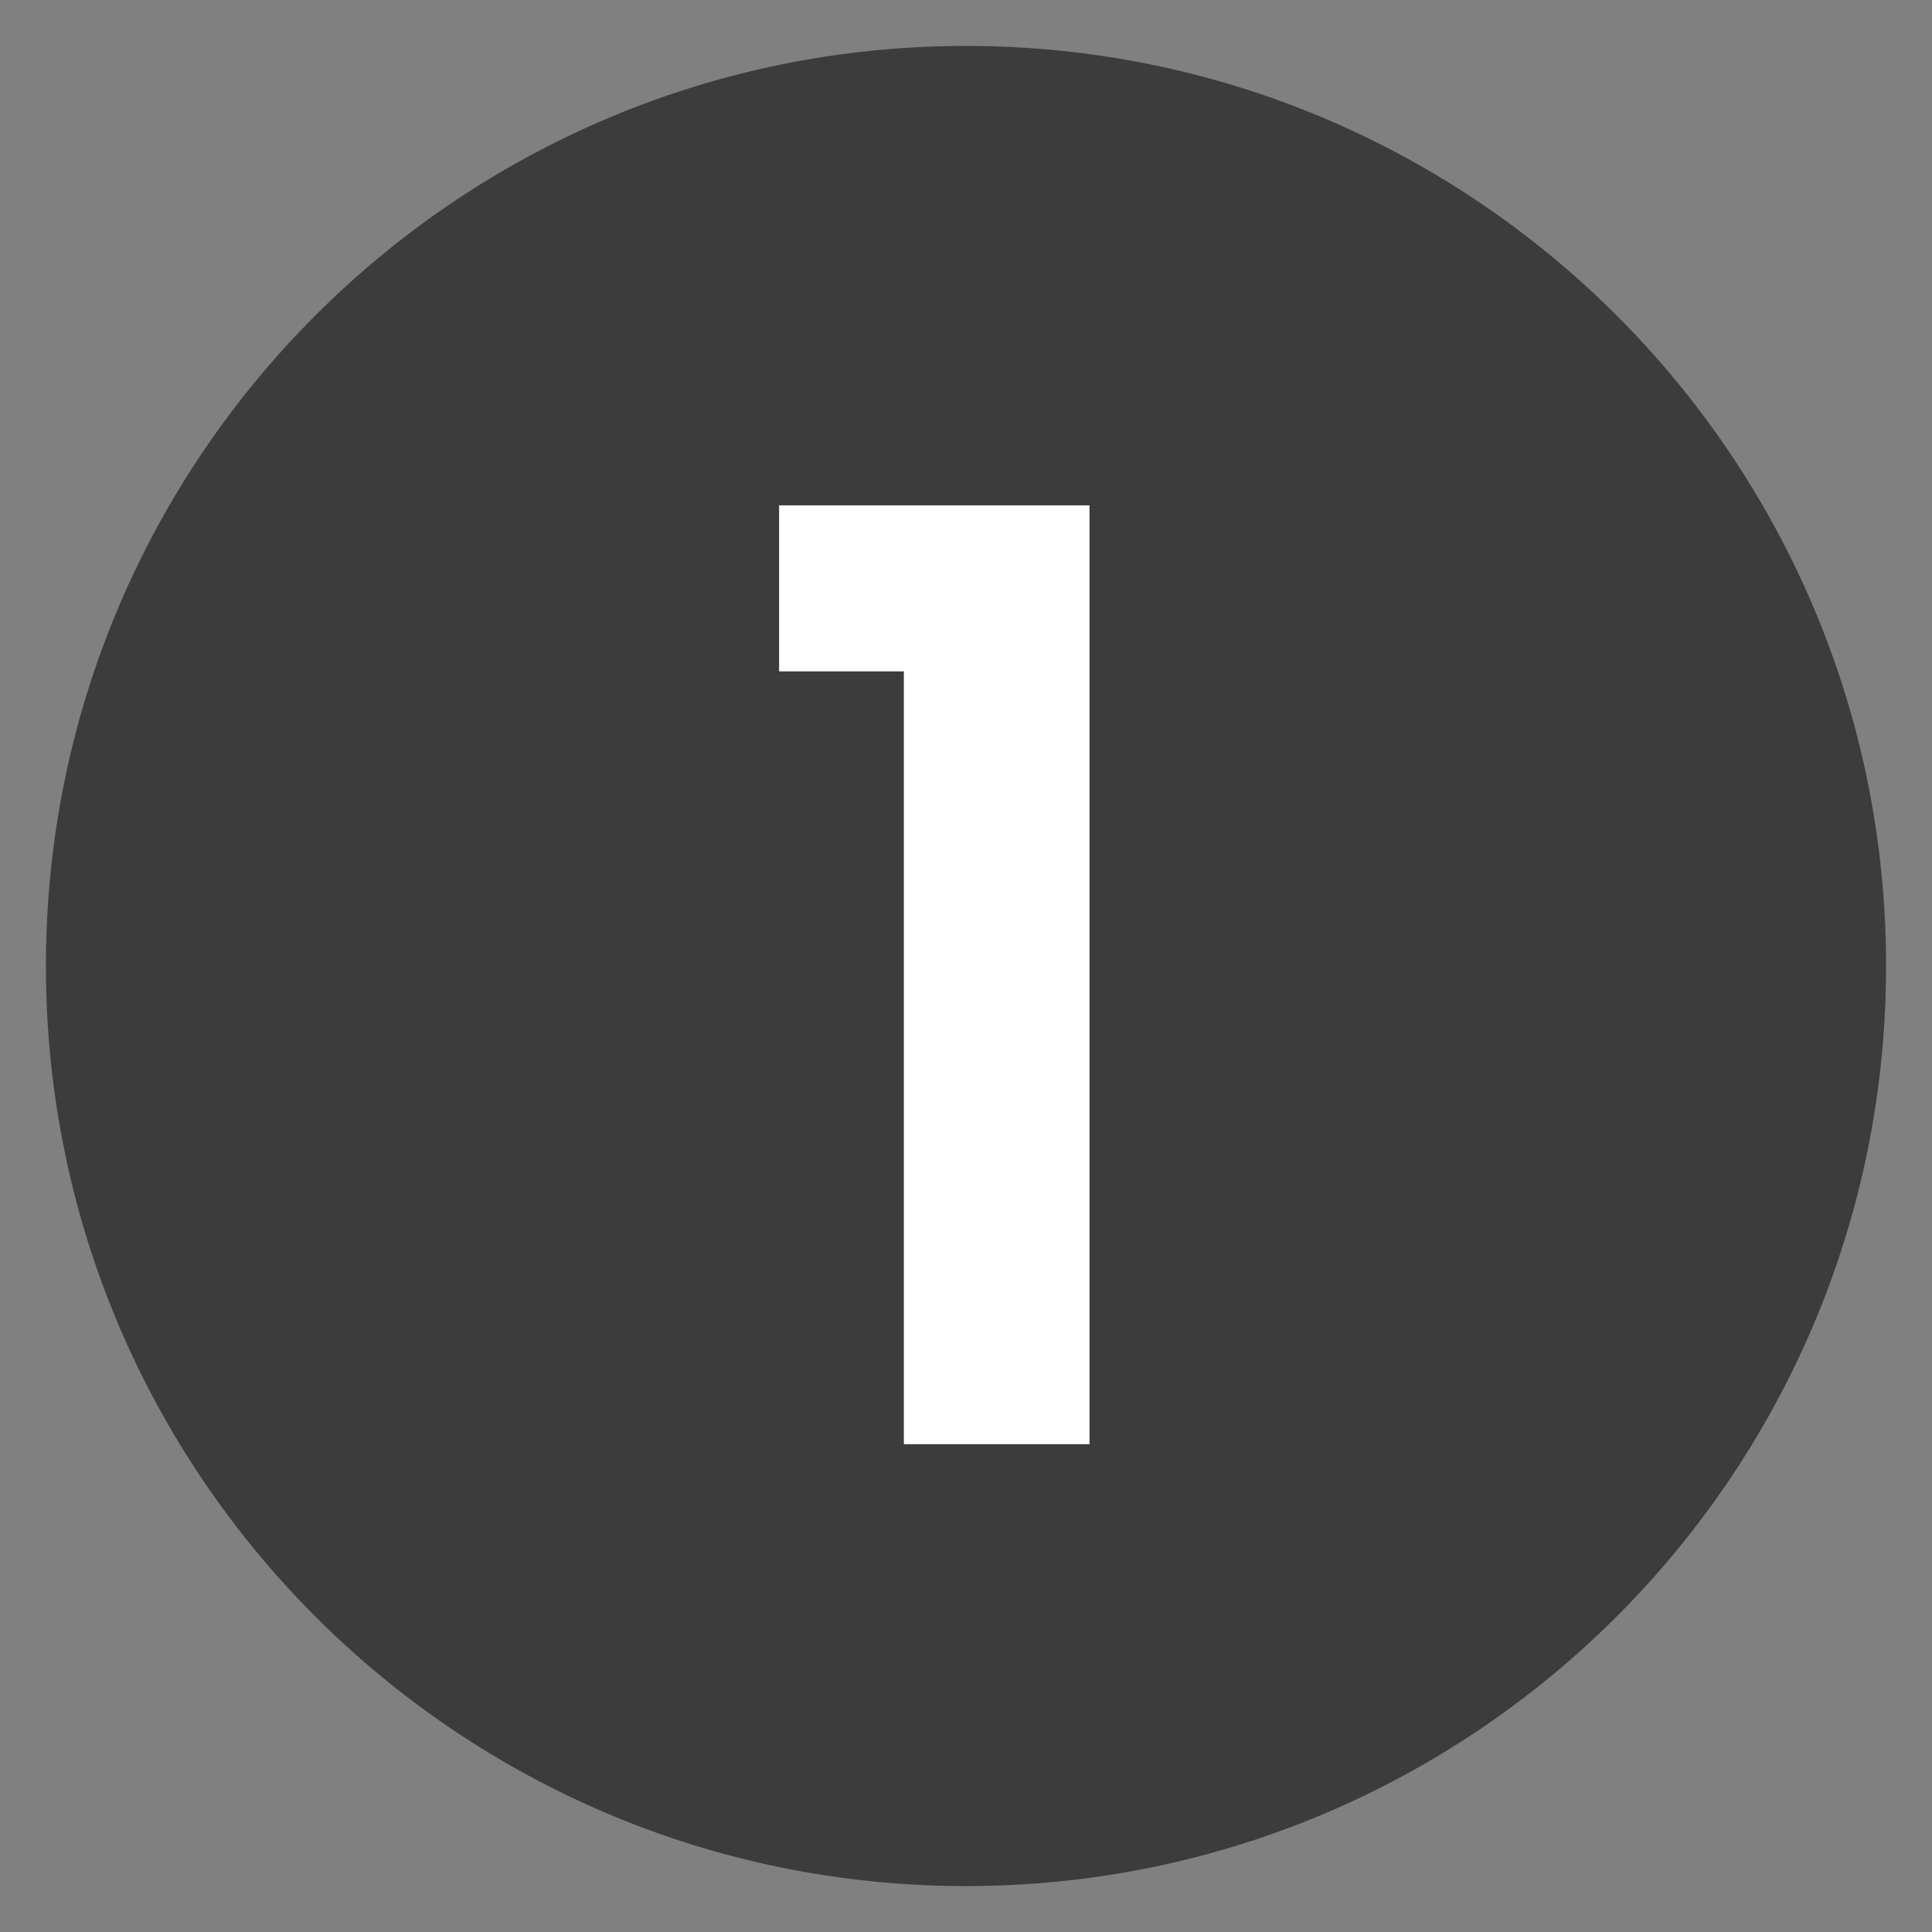
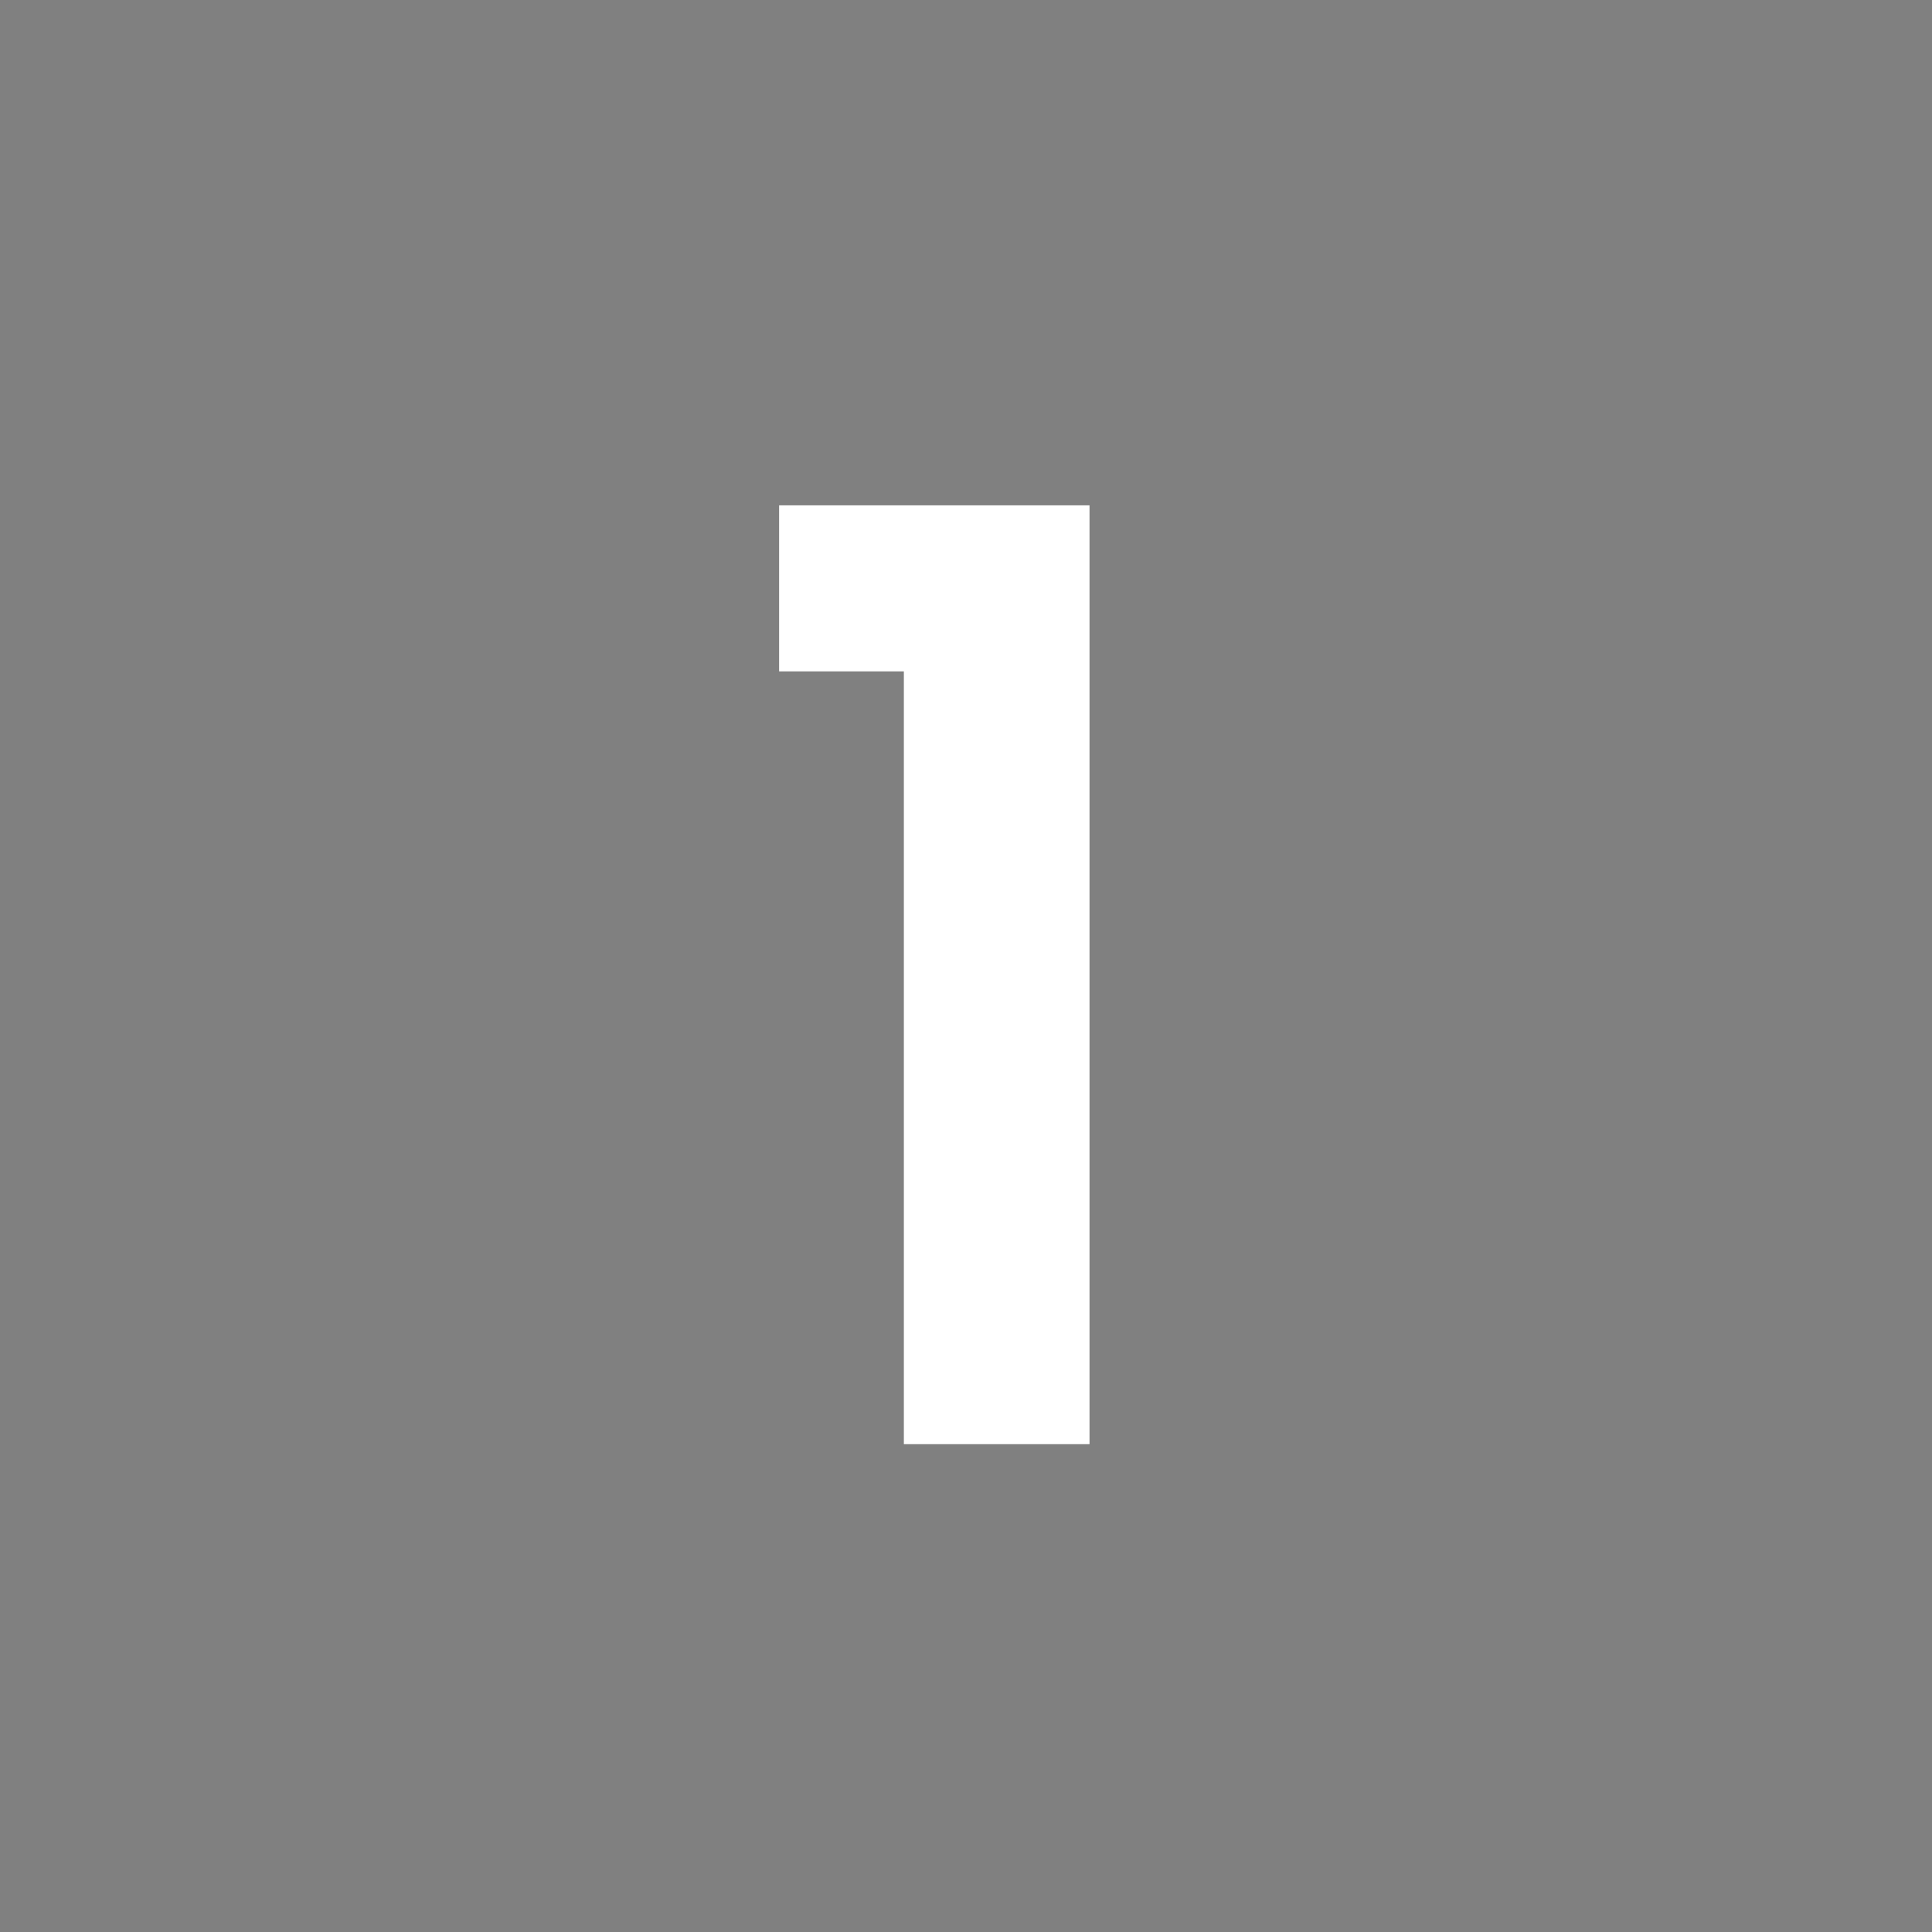
<svg xmlns="http://www.w3.org/2000/svg" width="80" viewBox="0 0 60 60" height="80" preserveAspectRatio="xMidYMid meet">
  <rect x="0" y="0" width="60" height="60" fill="#808080" stroke="none" />
  <defs>
    <g />
    <clipPath id="54d5270fc1">
-       <path d="M 1.426 1.426 L 58.574 1.426 L 58.574 58.574 L 1.426 58.574 Z M 1.426 1.426 " clip-rule="nonzero" />
-     </clipPath>
+       </clipPath>
    <clipPath id="6f5bbd8f9c">
-       <path d="M 30 1.426 C 14.219 1.426 1.426 14.219 1.426 30 C 1.426 45.781 14.219 58.574 30 58.574 C 45.781 58.574 58.574 45.781 58.574 30 C 58.574 14.219 45.781 1.426 30 1.426 Z M 30 1.426 " clip-rule="nonzero" />
+       <path d="M 30 1.426 C 14.219 1.426 1.426 14.219 1.426 30 C 45.781 58.574 58.574 45.781 58.574 30 C 58.574 14.219 45.781 1.426 30 1.426 Z M 30 1.426 " clip-rule="nonzero" />
    </clipPath>
  </defs>
  <g clip-path="url(#54d5270fc1)">
    <g clip-path="url(#6f5bbd8f9c)">
      <path fill="#3c3c3c" d="M 1.426 1.426 L 58.574 1.426 L 58.574 58.574 L 1.426 58.574 Z M 1.426 1.426 " fill-opacity="1" fill-rule="nonzero" />
    </g>
  </g>
  <g fill="#ffffff" fill-opacity="1">
    <g transform="translate(22.758, 44.85)">
      <g>
        <path d="M 1.438 -24 L 1.438 -29.156 L 11.078 -29.156 L 11.078 0 L 5.312 0 L 5.312 -24 Z M 1.438 -24 " />
      </g>
    </g>
  </g>
</svg>